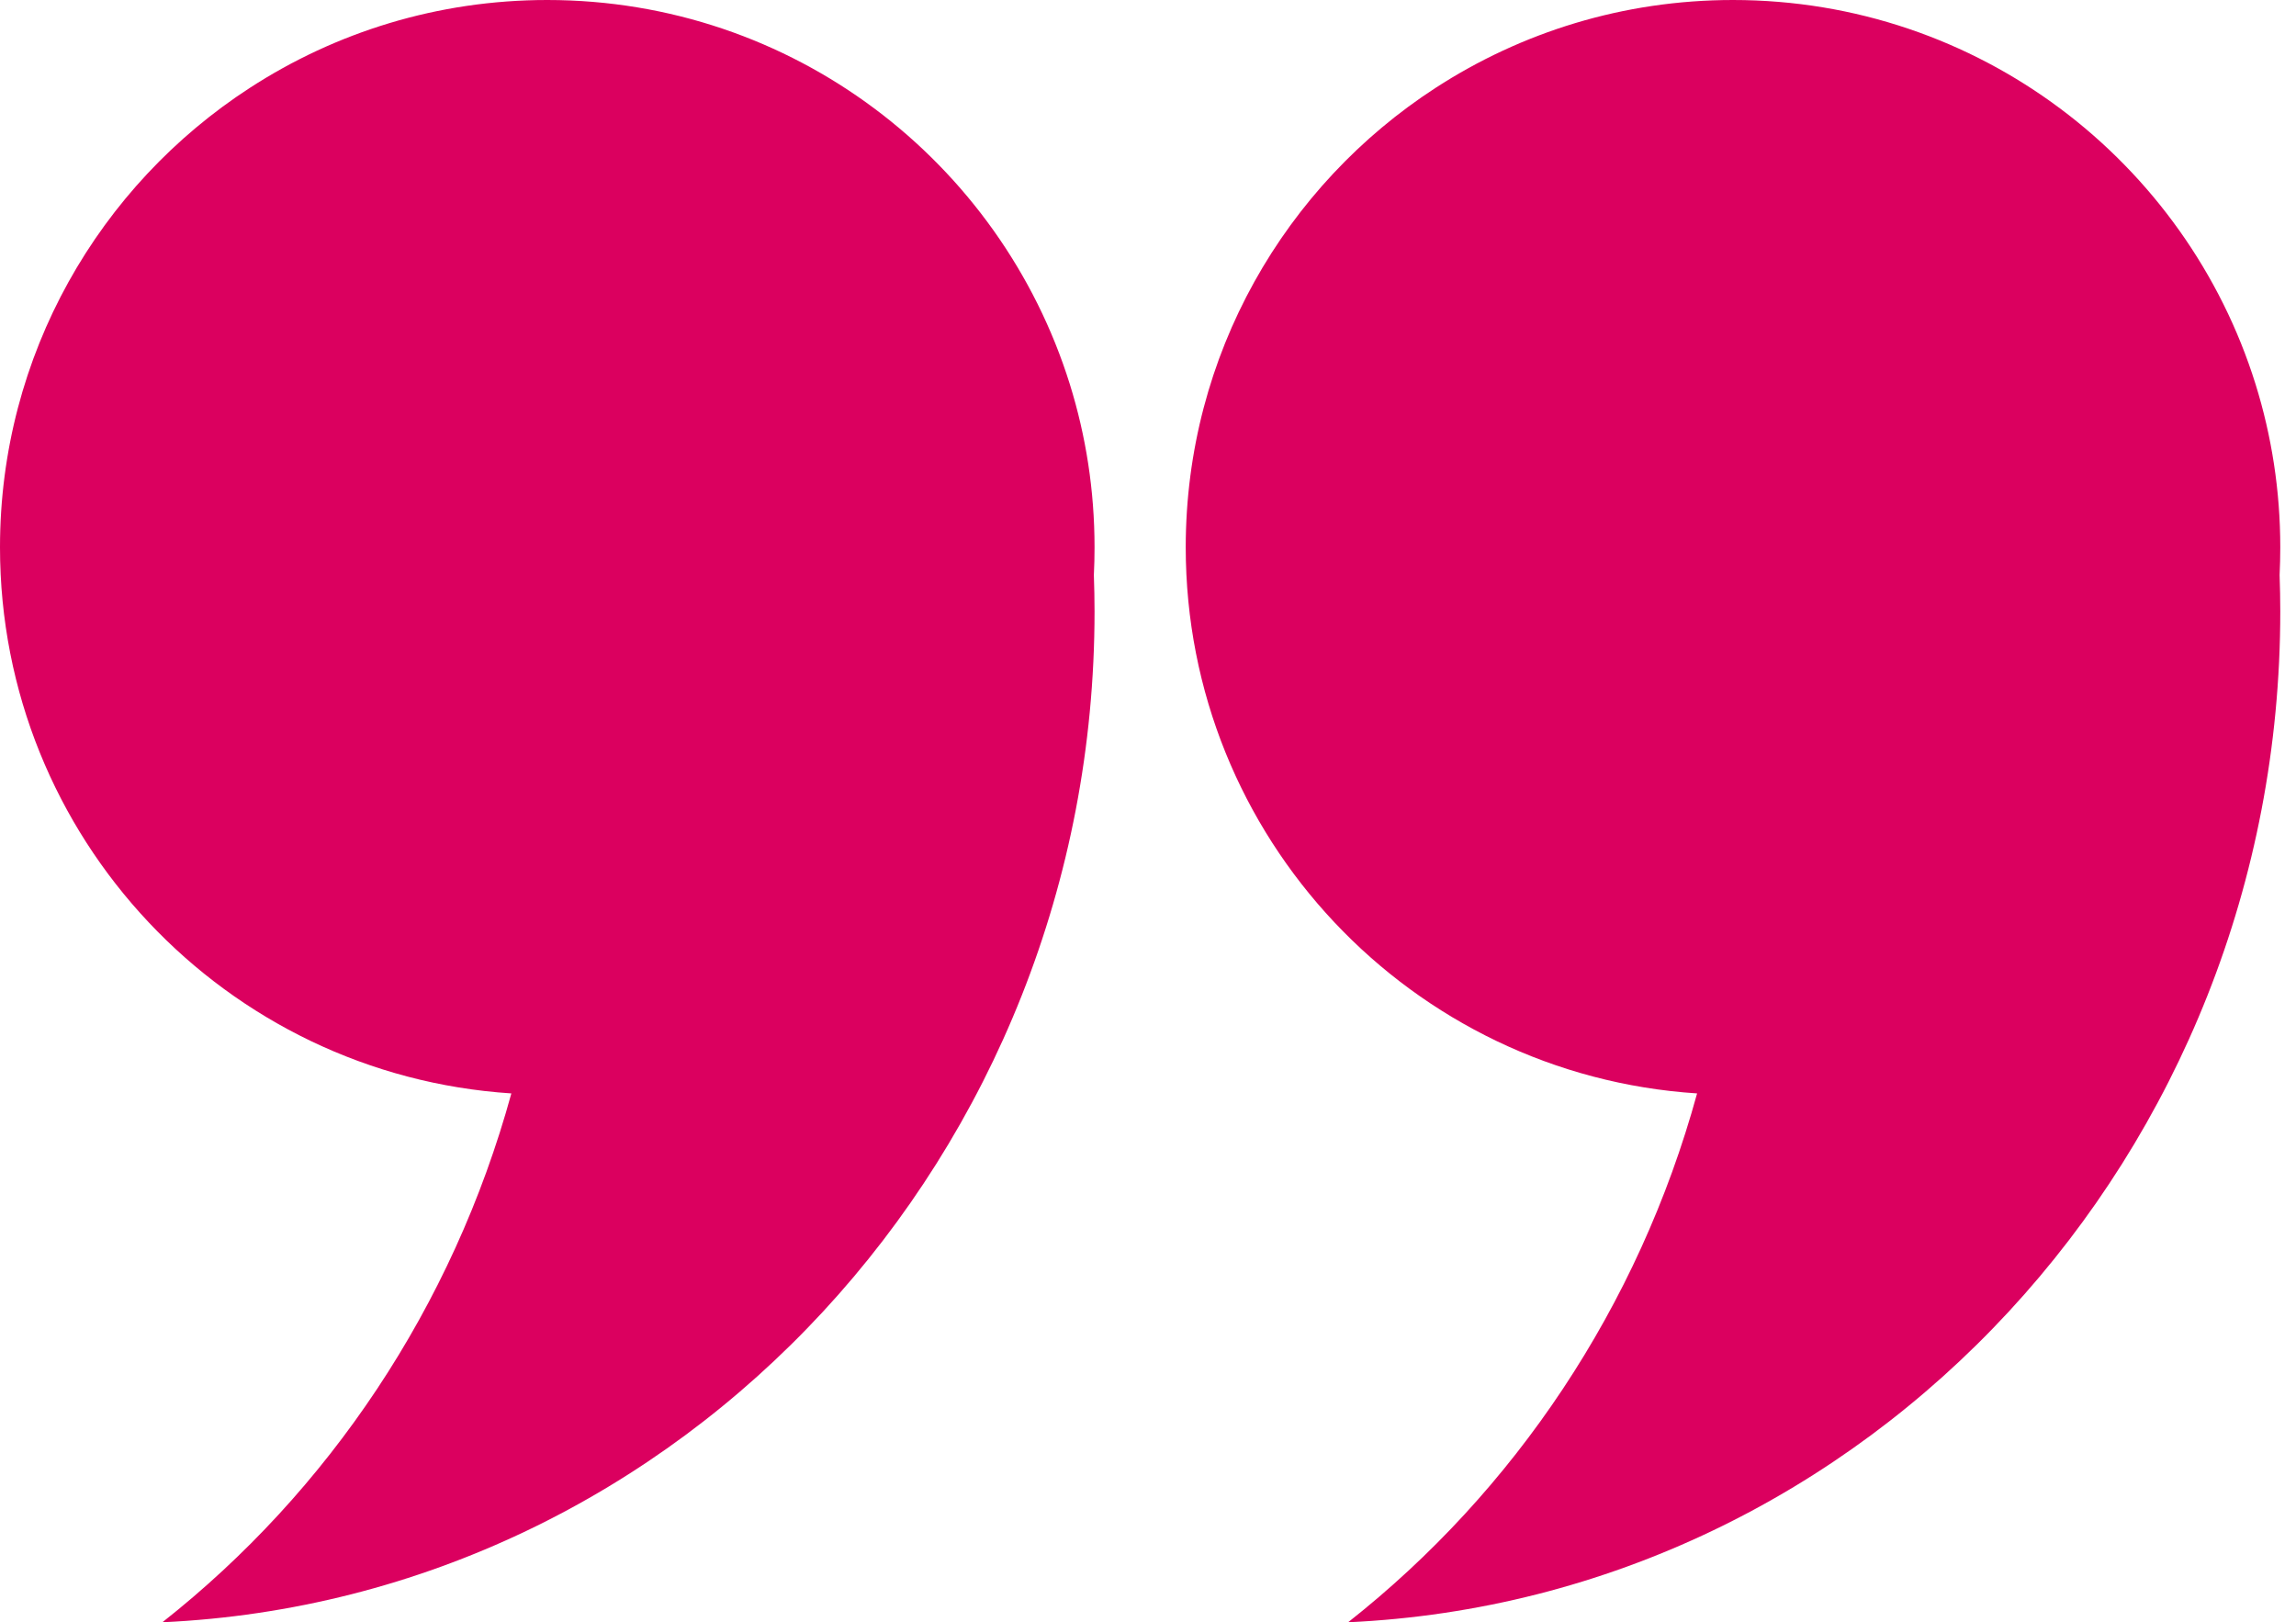
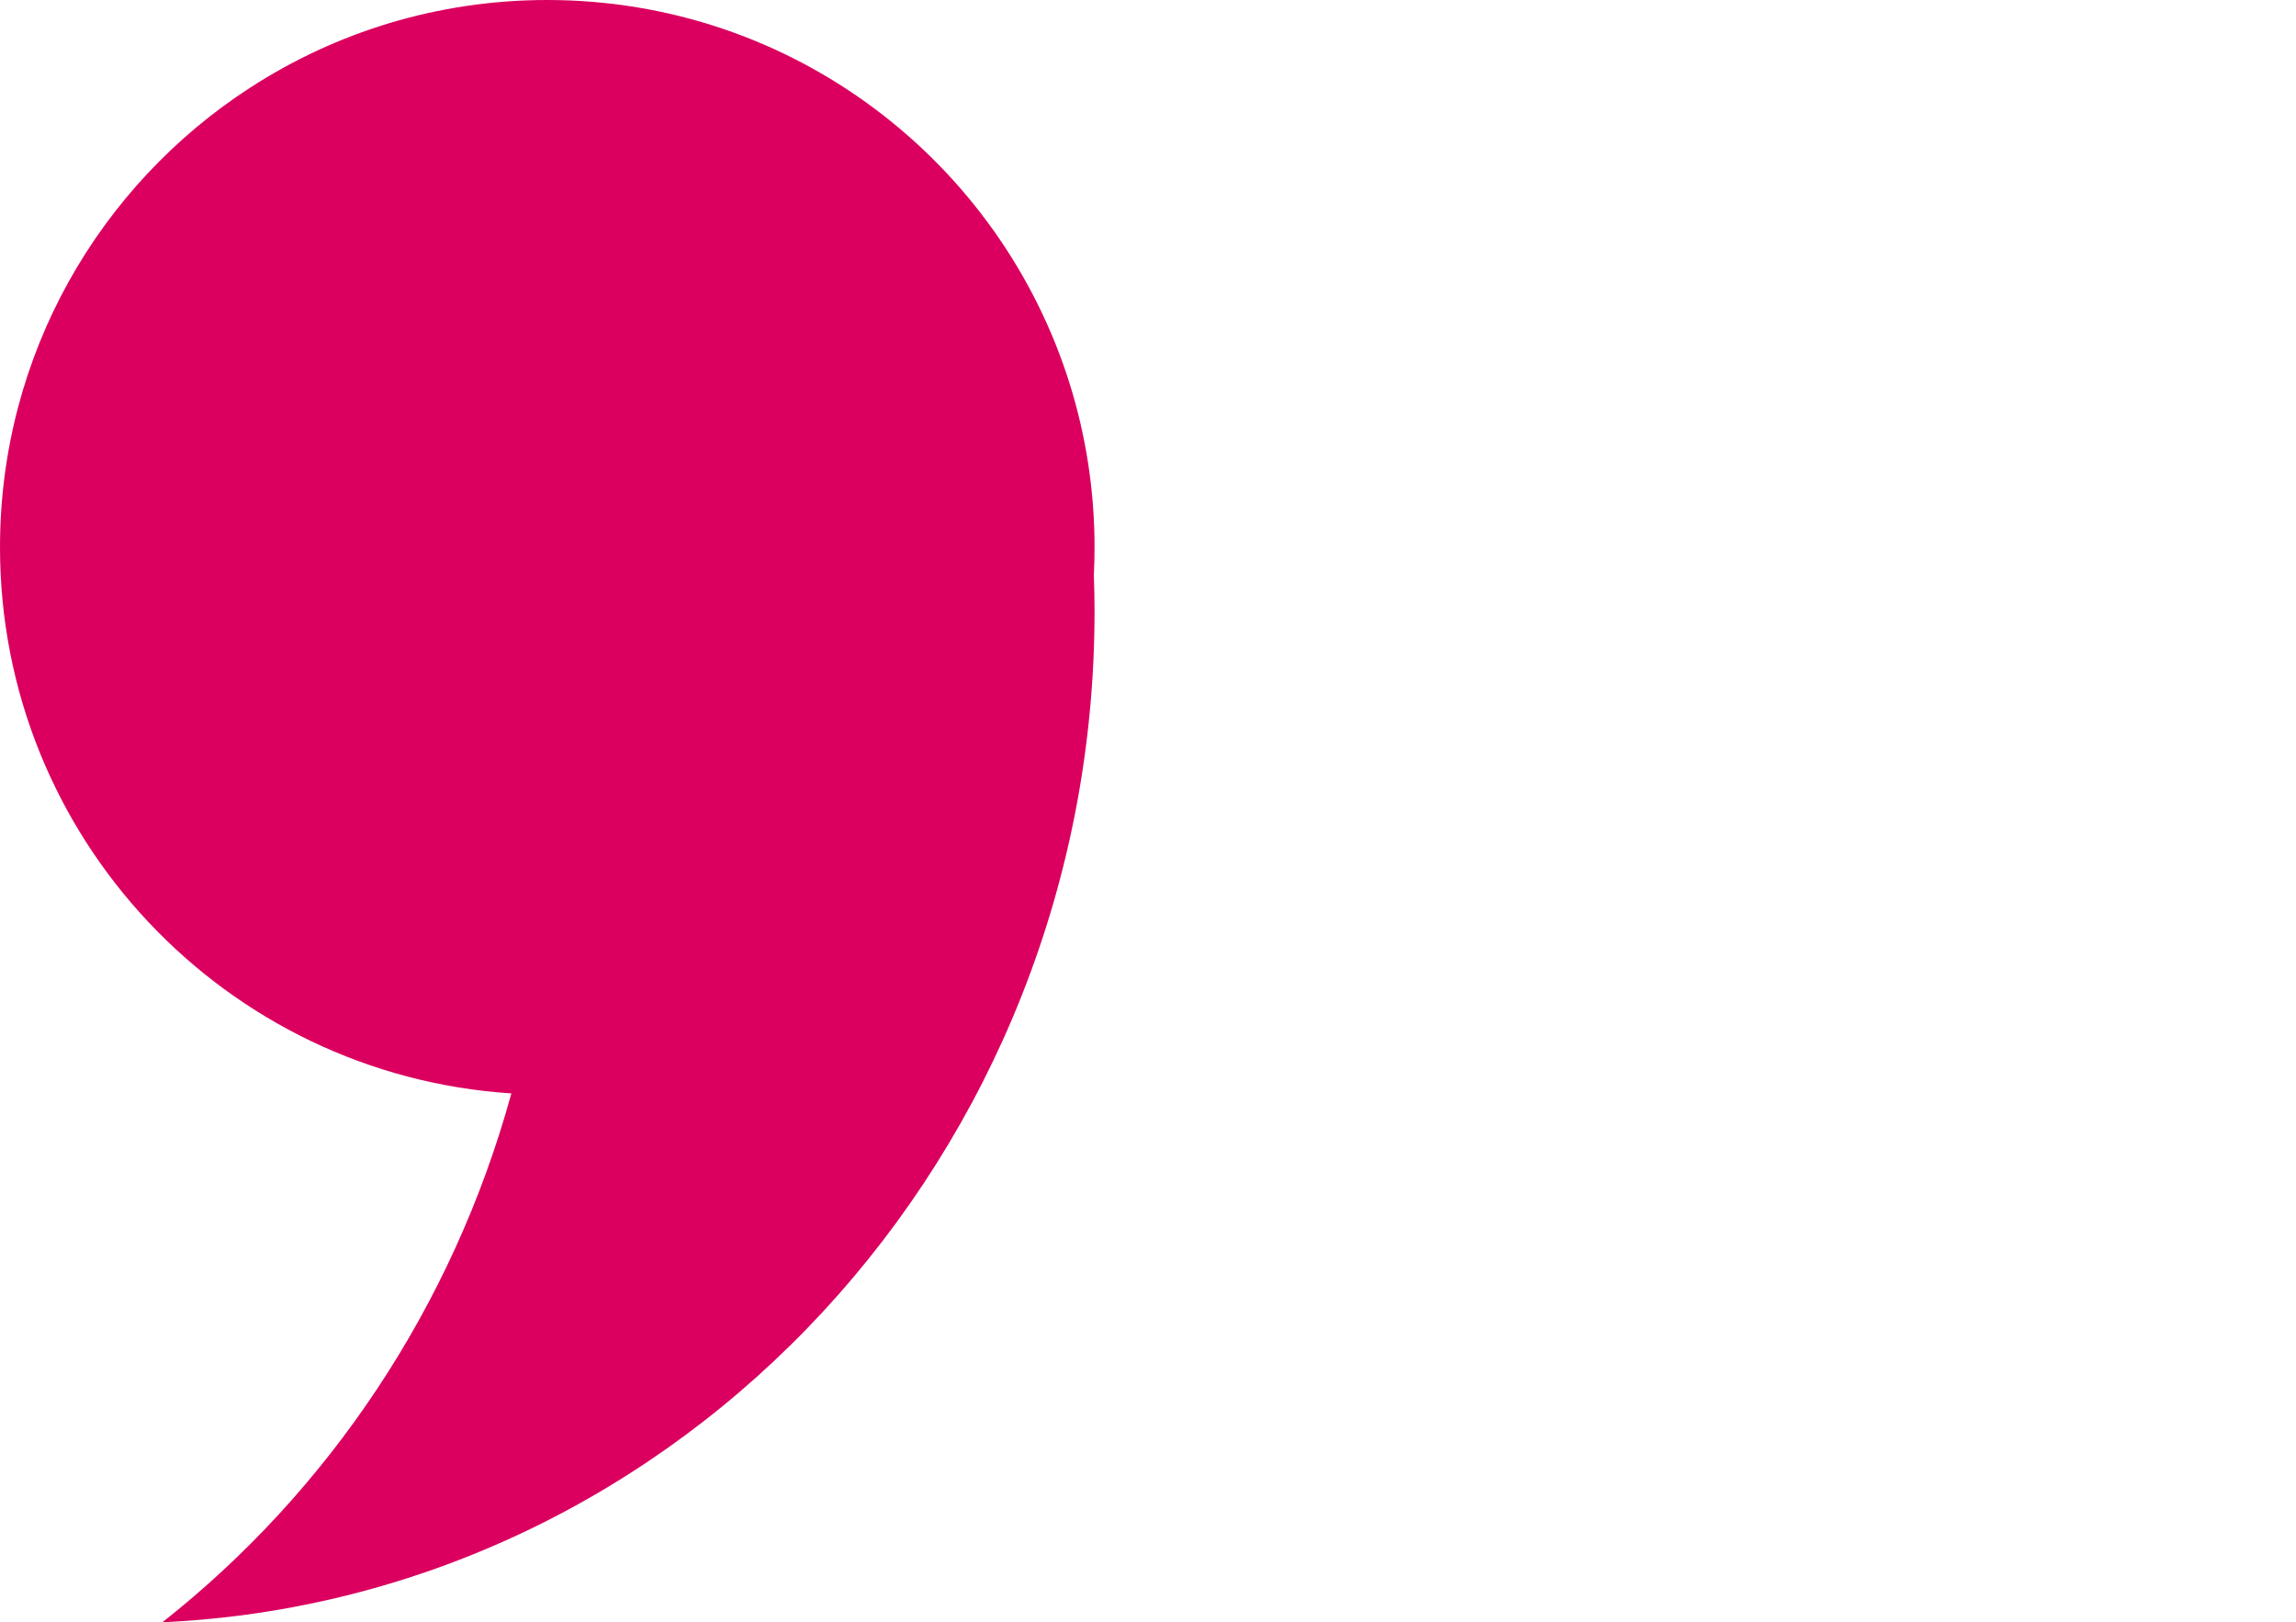
<svg xmlns="http://www.w3.org/2000/svg" width="92" height="65" viewBox="0 0 92 65" fill="none">
  <path d="M43.858 21.929C43.858 19.656 43.512 17.462 42.869 15.399C40.09 6.477 31.765 0 21.929 0C17.536 0 13.446 1.293 10.015 3.518C3.987 7.425 0 14.211 0 21.929C0 33.557 9.049 43.069 20.49 43.81C18.145 52.36 13.159 59.758 6.506 65C27.291 64.042 43.858 46.274 43.858 24.494C43.858 24.008 43.847 23.523 43.831 23.04C43.849 22.674 43.858 22.303 43.858 21.929Z" fill="#DB005F" />
-   <path d="M91.37 21.929C91.37 19.656 91.023 17.462 90.381 15.399C87.602 6.477 79.278 0 69.441 0C65.047 0 60.959 1.293 57.527 3.518C51.5 7.425 47.512 14.211 47.512 21.929C47.512 33.557 56.561 43.069 68.002 43.81C65.658 52.36 60.672 59.758 54.018 65C74.803 64.042 91.37 46.274 91.37 24.494C91.37 24.008 91.359 23.523 91.343 23.04C91.36 22.674 91.37 22.303 91.37 21.929Z" fill="#DB005F" />
</svg>